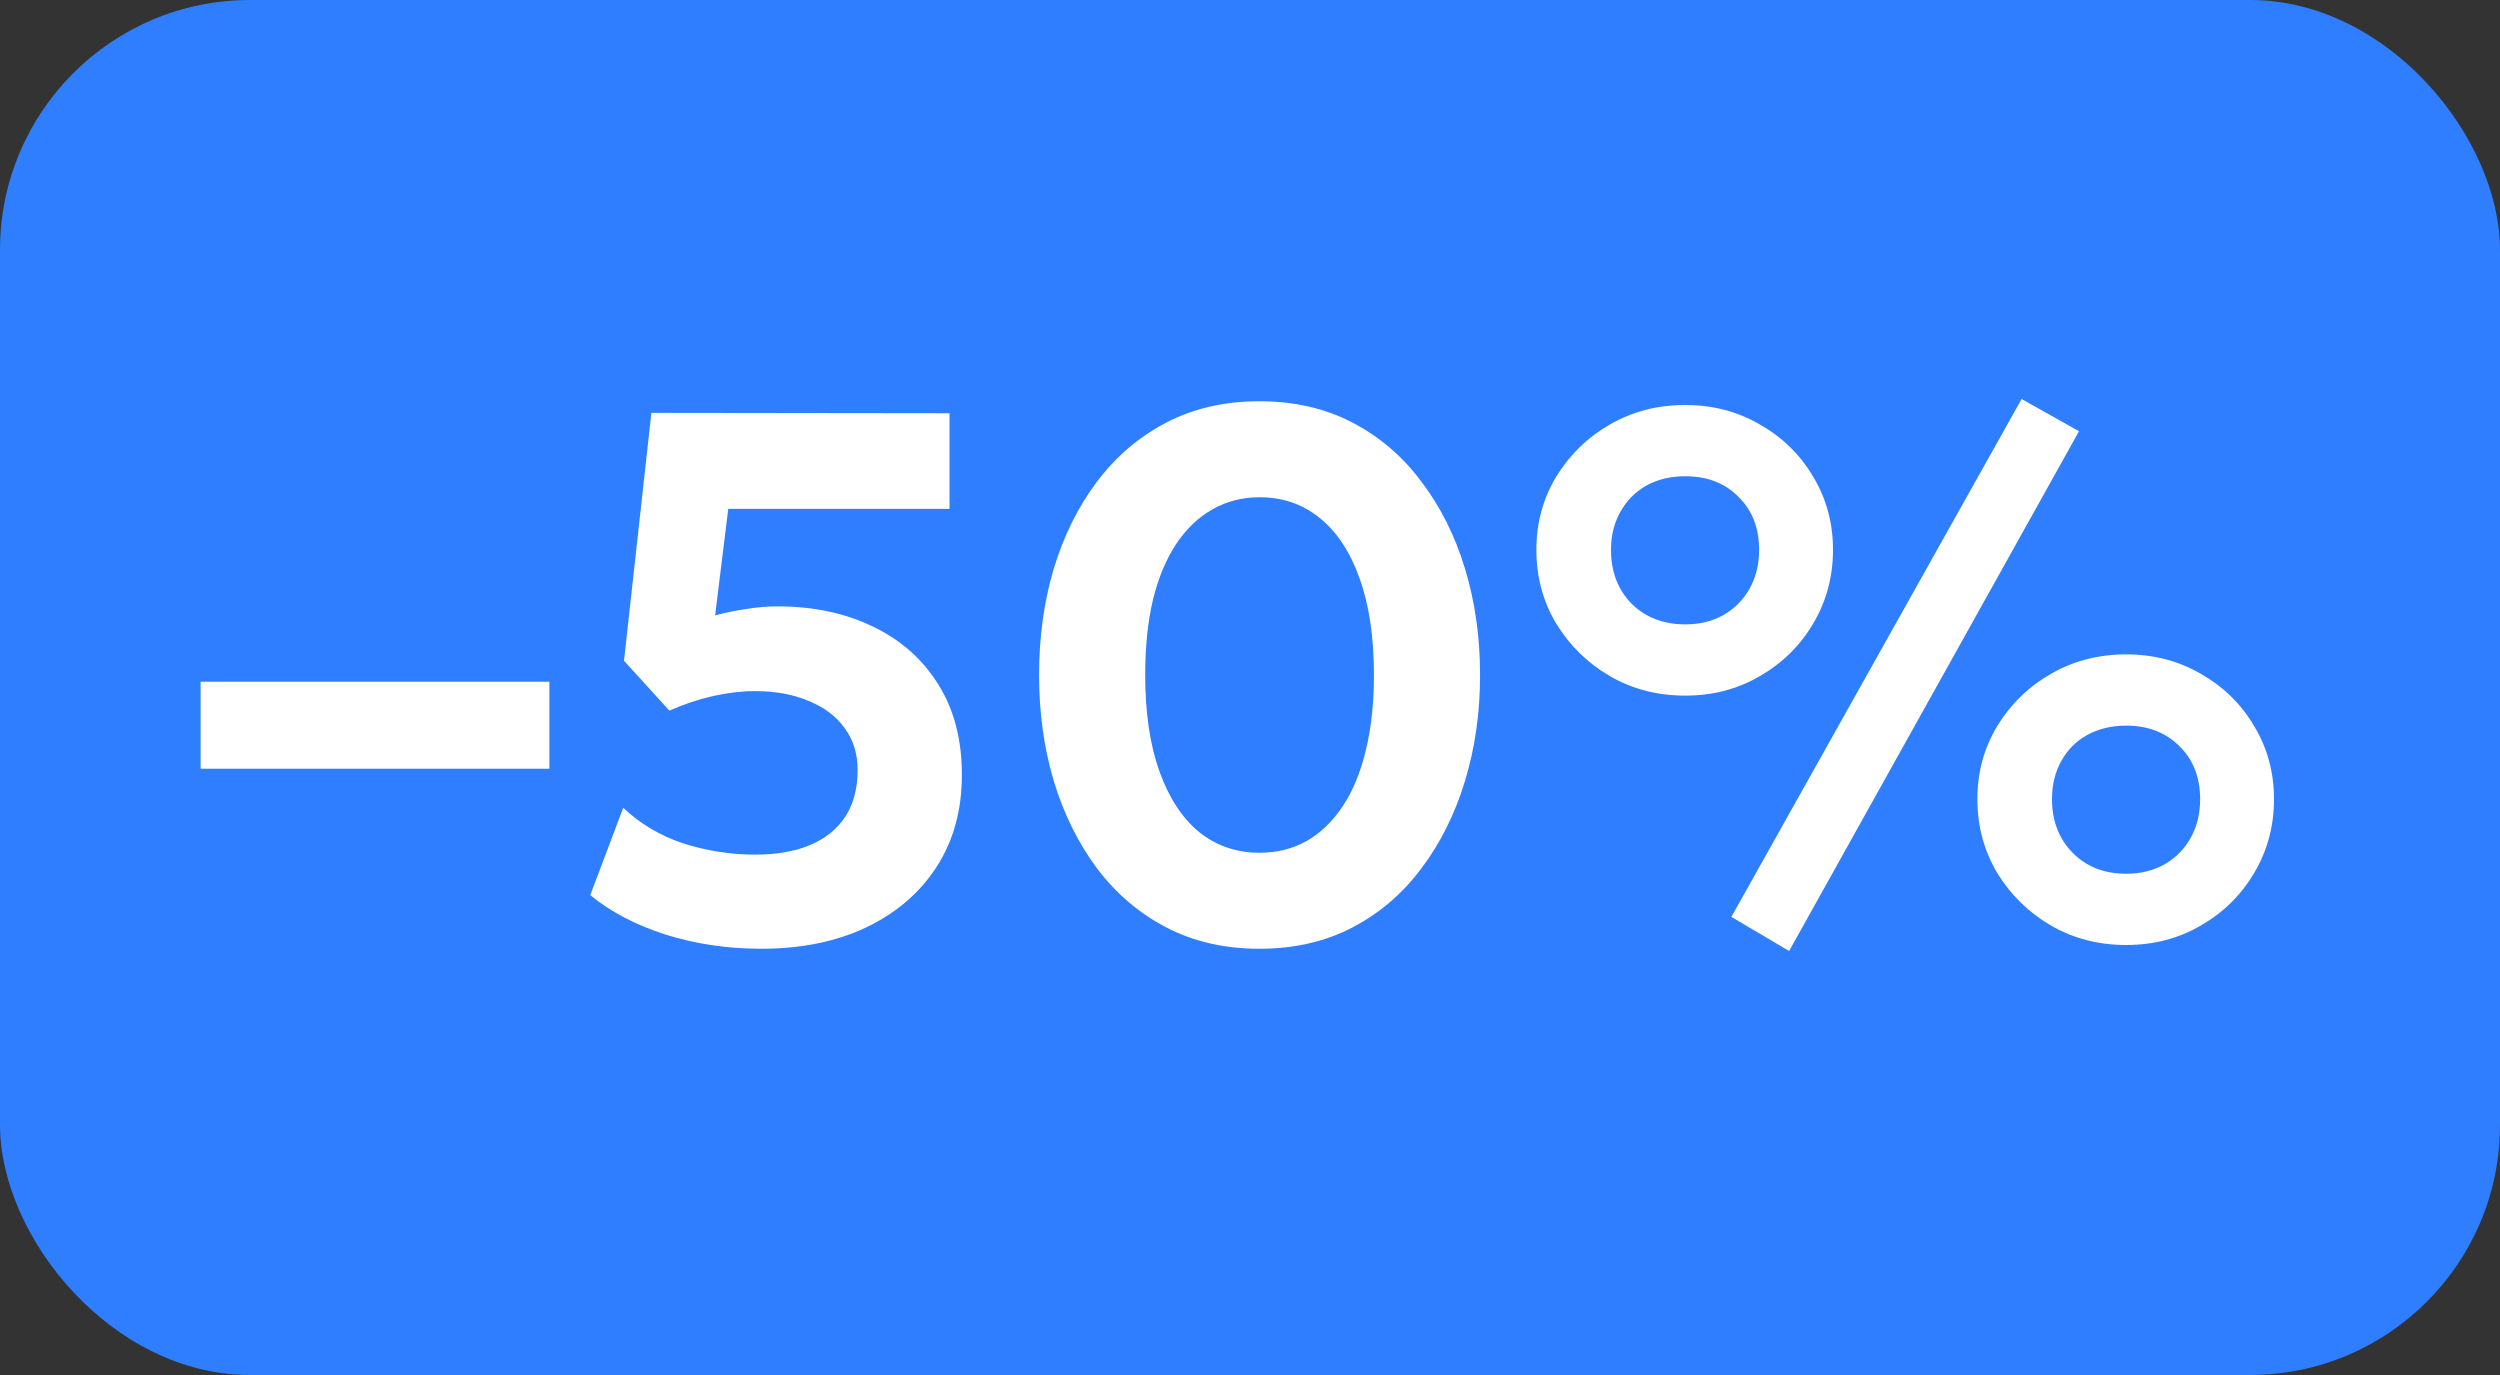
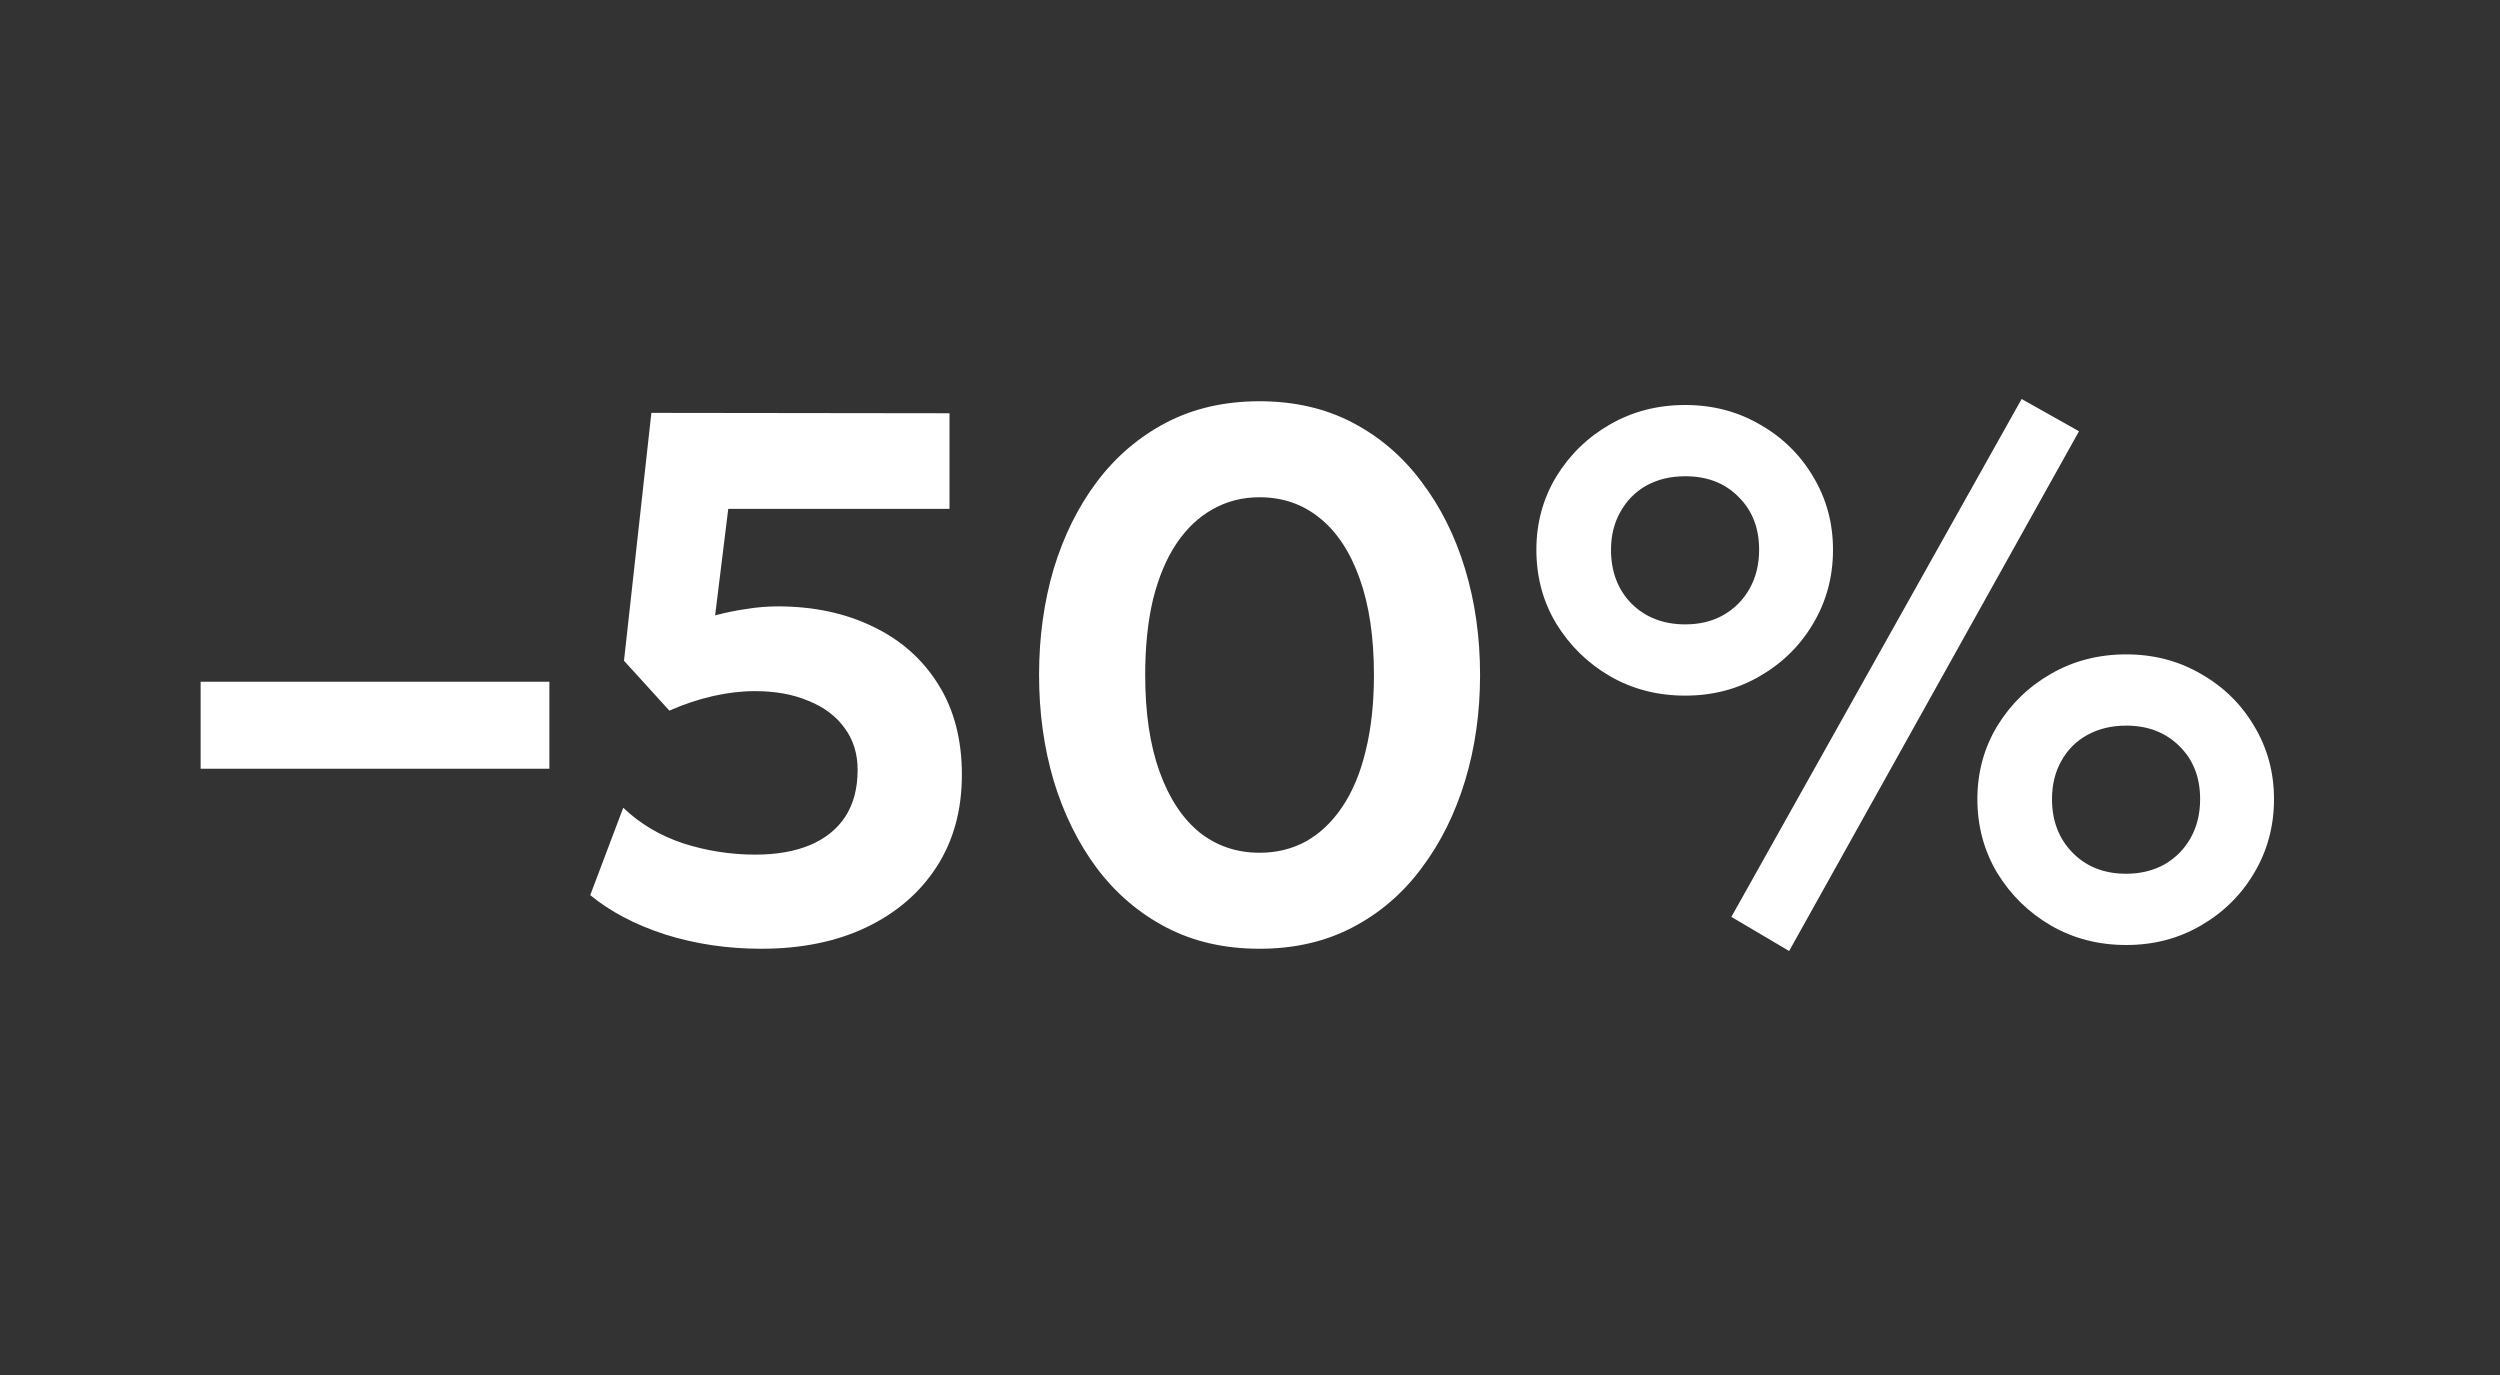
<svg xmlns="http://www.w3.org/2000/svg" width="40" height="22" viewBox="0 0 40 22" fill="none">
  <rect x="0" y="0" width="40" height="22" fill="#333333" stroke="none" />
-   <rect width="40" height="22" rx="4" fill="#2E7EFF" />
  <path d="M3.21 12.3V10.908H8.79V12.3H3.21ZM12.18 15.18C11.64 15.18 11.128 15.104 10.644 14.952C10.164 14.796 9.764 14.586 9.444 14.322L9.972 12.924C10.24 13.18 10.56 13.37 10.932 13.494C11.308 13.614 11.692 13.674 12.084 13.674C12.42 13.674 12.71 13.624 12.954 13.524C13.202 13.42 13.392 13.268 13.524 13.068C13.656 12.864 13.722 12.614 13.722 12.318C13.722 12.058 13.652 11.834 13.512 11.646C13.376 11.458 13.184 11.314 12.936 11.214C12.692 11.11 12.406 11.058 12.078 11.058C11.866 11.058 11.644 11.084 11.412 11.136C11.18 11.188 10.946 11.266 10.71 11.37L9.984 10.572L10.422 6.606L15.192 6.612V8.142H11.652L11.442 9.846C11.606 9.802 11.772 9.768 11.94 9.744C12.108 9.716 12.276 9.702 12.444 9.702C13.016 9.702 13.524 9.81 13.968 10.026C14.412 10.238 14.76 10.546 15.012 10.95C15.264 11.35 15.39 11.832 15.39 12.396C15.39 12.96 15.256 13.45 14.988 13.866C14.72 14.282 14.344 14.606 13.86 14.838C13.38 15.066 12.82 15.18 12.18 15.18ZM20.153 15.18C19.593 15.18 19.095 15.066 18.659 14.838C18.223 14.61 17.853 14.294 17.549 13.89C17.249 13.486 17.019 13.02 16.859 12.492C16.703 11.964 16.625 11.4 16.625 10.8C16.625 10.196 16.703 9.63 16.859 9.102C17.019 8.574 17.249 8.11 17.549 7.71C17.853 7.306 18.223 6.99 18.659 6.762C19.095 6.534 19.593 6.42 20.153 6.42C20.709 6.42 21.205 6.534 21.641 6.762C22.077 6.99 22.445 7.306 22.745 7.71C23.049 8.11 23.281 8.574 23.441 9.102C23.601 9.63 23.681 10.196 23.681 10.8C23.681 11.4 23.601 11.964 23.441 12.492C23.281 13.02 23.049 13.486 22.745 13.89C22.445 14.294 22.077 14.61 21.641 14.838C21.205 15.066 20.709 15.18 20.153 15.18ZM20.153 13.644C20.429 13.644 20.679 13.582 20.903 13.458C21.127 13.33 21.319 13.146 21.479 12.906C21.643 12.662 21.767 12.364 21.851 12.012C21.939 11.656 21.983 11.252 21.983 10.8C21.983 10.196 21.907 9.682 21.755 9.258C21.603 8.83 21.389 8.506 21.113 8.286C20.841 8.066 20.521 7.956 20.153 7.956C19.877 7.956 19.627 8.02 19.403 8.148C19.179 8.272 18.985 8.456 18.821 8.7C18.661 8.94 18.537 9.236 18.449 9.588C18.365 9.94 18.323 10.344 18.323 10.8C18.323 11.404 18.399 11.918 18.551 12.342C18.703 12.766 18.915 13.09 19.187 13.314C19.463 13.534 19.785 13.644 20.153 13.644ZM28.626 15.216L27.702 14.67L32.346 6.384L33.264 6.9L28.626 15.216ZM26.964 11.13C26.52 11.13 26.118 11.026 25.758 10.818C25.402 10.61 25.116 10.33 24.9 9.978C24.688 9.626 24.582 9.232 24.582 8.796C24.582 8.368 24.688 7.978 24.9 7.626C25.116 7.274 25.402 6.996 25.758 6.792C26.118 6.584 26.52 6.48 26.964 6.48C27.404 6.48 27.802 6.584 28.158 6.792C28.518 6.996 28.802 7.274 29.01 7.626C29.222 7.978 29.328 8.368 29.328 8.796C29.328 9.228 29.222 9.622 29.01 9.978C28.802 10.33 28.518 10.61 28.158 10.818C27.802 11.026 27.404 11.13 26.964 11.13ZM26.964 9.99C27.196 9.99 27.4 9.94 27.576 9.84C27.756 9.736 27.896 9.594 27.996 9.414C28.096 9.234 28.146 9.028 28.146 8.796C28.146 8.448 28.036 8.166 27.816 7.95C27.6 7.73 27.316 7.62 26.964 7.62C26.728 7.62 26.52 7.67 26.34 7.77C26.164 7.87 26.026 8.01 25.926 8.19C25.826 8.366 25.776 8.568 25.776 8.796C25.776 9.148 25.886 9.436 26.106 9.66C26.33 9.88 26.616 9.99 26.964 9.99ZM34.02 15.12C33.576 15.12 33.174 15.016 32.814 14.808C32.458 14.6 32.172 14.32 31.956 13.968C31.744 13.612 31.638 13.218 31.638 12.786C31.638 12.358 31.744 11.968 31.956 11.616C32.172 11.264 32.458 10.986 32.814 10.782C33.174 10.574 33.576 10.47 34.02 10.47C34.46 10.47 34.858 10.574 35.214 10.782C35.574 10.986 35.858 11.264 36.066 11.616C36.278 11.968 36.384 12.358 36.384 12.786C36.384 13.218 36.278 13.612 36.066 13.968C35.858 14.32 35.574 14.6 35.214 14.808C34.858 15.016 34.46 15.12 34.02 15.12ZM34.02 13.98C34.248 13.98 34.452 13.93 34.632 13.83C34.812 13.726 34.952 13.584 35.052 13.404C35.152 13.224 35.202 13.018 35.202 12.786C35.202 12.438 35.092 12.156 34.872 11.94C34.652 11.72 34.368 11.61 34.02 11.61C33.784 11.61 33.576 11.66 33.396 11.76C33.22 11.856 33.082 11.994 32.982 12.174C32.882 12.35 32.832 12.554 32.832 12.786C32.832 13.134 32.942 13.42 33.162 13.644C33.382 13.868 33.668 13.98 34.02 13.98Z" fill="white" />
</svg>